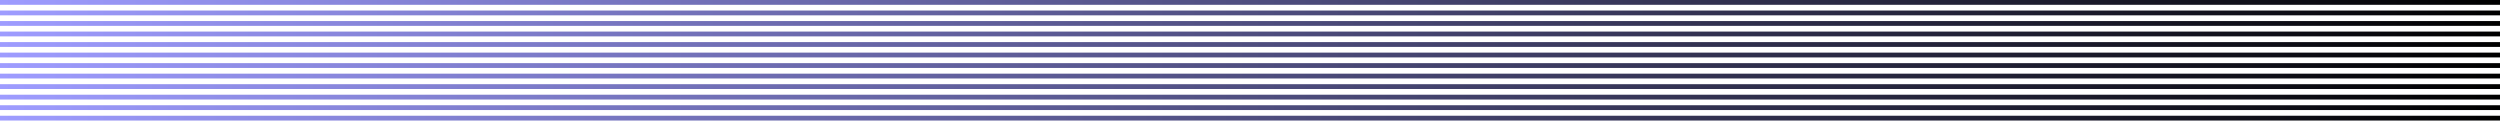
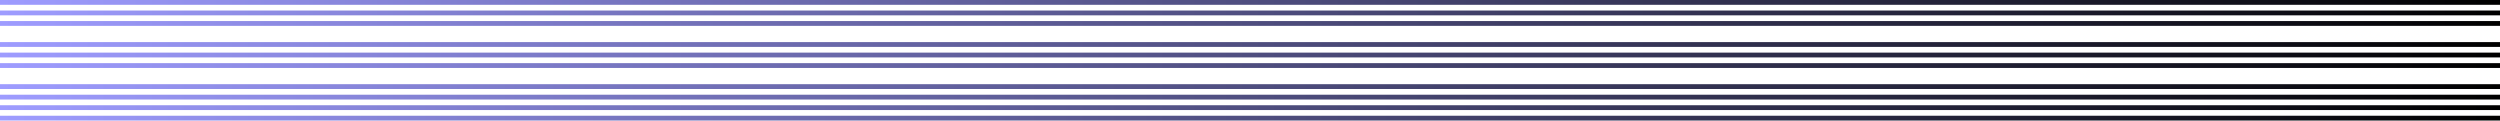
<svg xmlns="http://www.w3.org/2000/svg" width="3519" height="170" viewBox="0 0 3519 170" fill="none">
  <rect y="0" width="3519" height="6.771" fill="url(#paint0_linear_3432_5433)" />
  <rect y="14.817" width="3519" height="6.771" fill="url(#paint1_linear_3432_5433)" />
  <rect y="29.63" width="3519" height="6.771" fill="url(#paint2_linear_3432_5433)" />
-   <rect y="44.439" width="3519" height="6.771" fill="url(#paint3_linear_3432_5433)" />
  <rect y="59.255" width="3519" height="6.771" fill="url(#paint4_linear_3432_5433)" />
  <rect y="74.066" width="3519" height="6.771" fill="url(#paint5_linear_3432_5433)" />
  <rect y="88.882" width="3519" height="6.771" fill="url(#paint6_linear_3432_5433)" />
-   <rect y="103.691" width="3519" height="6.771" fill="url(#paint7_linear_3432_5433)" />
  <rect y="118.504" width="3519" height="6.771" fill="url(#paint8_linear_3432_5433)" />
  <rect y="133.317" width="3519" height="6.771" fill="url(#paint9_linear_3432_5433)" />
  <rect y="148.128" width="3519" height="6.771" fill="url(#paint10_linear_3432_5433)" />
  <rect y="162.94" width="3519" height="6.771" fill="url(#paint11_linear_3432_5433)" />
  <defs>
    <linearGradient id="paint0_linear_3432_5433" x1="0" y1="3.386" x2="3519" y2="3.386" gradientUnits="userSpaceOnUse">
      <stop stop-color="#9E9CFF" />
      <stop offset="1" />
    </linearGradient>
    <linearGradient id="paint1_linear_3432_5433" x1="0" y1="18.203" x2="3519" y2="18.203" gradientUnits="userSpaceOnUse">
      <stop stop-color="#9E9CFF" />
      <stop offset="1" />
    </linearGradient>
    <linearGradient id="paint2_linear_3432_5433" x1="0" y1="33.016" x2="3519" y2="33.016" gradientUnits="userSpaceOnUse">
      <stop stop-color="#9E9CFF" />
      <stop offset="1" />
    </linearGradient>
    <linearGradient id="paint3_linear_3432_5433" x1="0" y1="47.825" x2="3519" y2="47.825" gradientUnits="userSpaceOnUse">
      <stop stop-color="#9E9CFF" />
      <stop offset="1" />
    </linearGradient>
    <linearGradient id="paint4_linear_3432_5433" x1="0" y1="62.641" x2="3519" y2="62.641" gradientUnits="userSpaceOnUse">
      <stop stop-color="#9E9CFF" />
      <stop offset="1" />
    </linearGradient>
    <linearGradient id="paint5_linear_3432_5433" x1="0" y1="77.452" x2="3519" y2="77.452" gradientUnits="userSpaceOnUse">
      <stop stop-color="#9E9CFF" />
      <stop offset="1" />
    </linearGradient>
    <linearGradient id="paint6_linear_3432_5433" x1="0" y1="92.267" x2="3519" y2="92.267" gradientUnits="userSpaceOnUse">
      <stop stop-color="#9E9CFF" />
      <stop offset="1" />
    </linearGradient>
    <linearGradient id="paint7_linear_3432_5433" x1="0" y1="107.077" x2="3519" y2="107.077" gradientUnits="userSpaceOnUse">
      <stop stop-color="#9E9CFF" />
      <stop offset="1" />
    </linearGradient>
    <linearGradient id="paint8_linear_3432_5433" x1="0" y1="121.89" x2="3519" y2="121.89" gradientUnits="userSpaceOnUse">
      <stop stop-color="#9E9CFF" />
      <stop offset="1" />
    </linearGradient>
    <linearGradient id="paint9_linear_3432_5433" x1="0" y1="136.703" x2="3519" y2="136.703" gradientUnits="userSpaceOnUse">
      <stop stop-color="#9E9CFF" />
      <stop offset="1" />
    </linearGradient>
    <linearGradient id="paint10_linear_3432_5433" x1="0" y1="151.514" x2="3519" y2="151.514" gradientUnits="userSpaceOnUse">
      <stop stop-color="#9E9CFF" />
      <stop offset="1" />
    </linearGradient>
    <linearGradient id="paint11_linear_3432_5433" x1="0" y1="166.326" x2="3519" y2="166.326" gradientUnits="userSpaceOnUse">
      <stop stop-color="#9E9CFF" />
      <stop offset="1" />
    </linearGradient>
  </defs>
</svg>